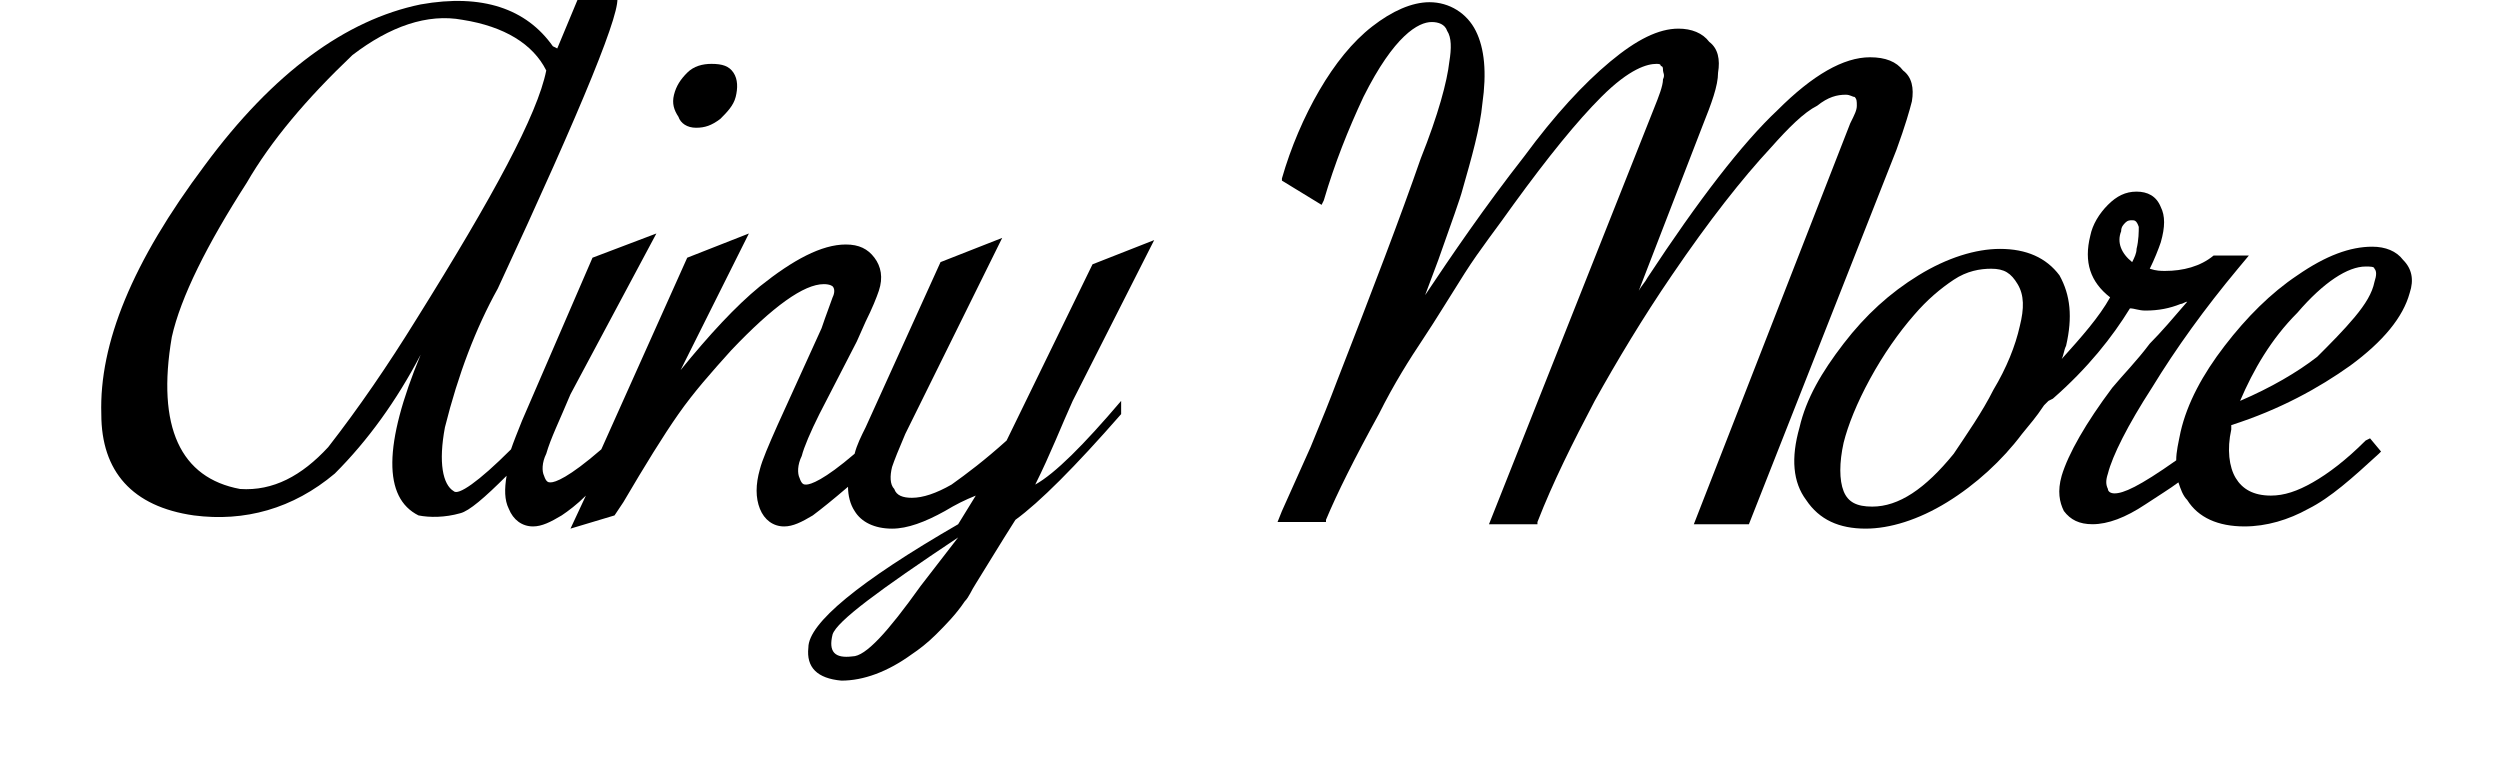
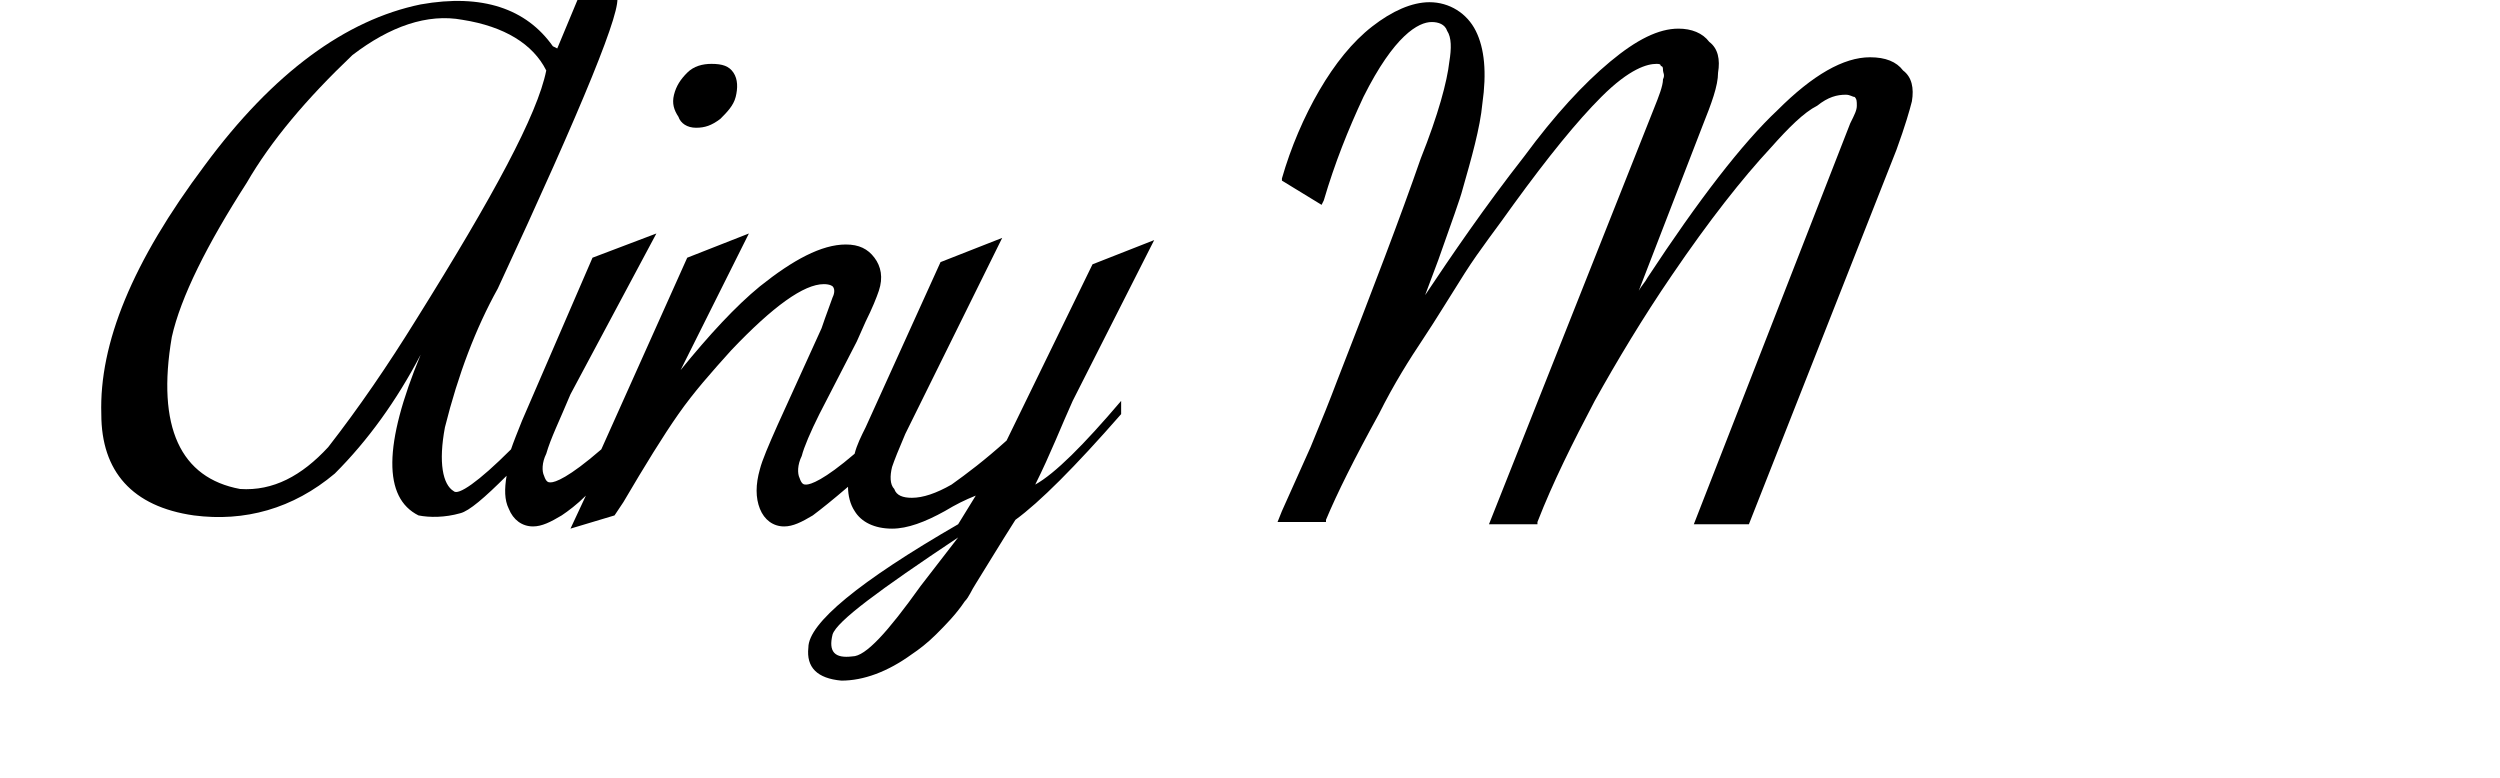
<svg xmlns="http://www.w3.org/2000/svg" version="1.1" id="Layer_1" x="0px" y="0px" viewBox="-104 269.1 113.5 35.3" style="enable-background:new -104 269.1 113.5 35.3;" xml:space="preserve">
  <g id="XMLID_928_">
    <g id="XMLID_936_">
      <path id="XMLID_941_" d="M-72.4,274.9c0.4,0,0.7-0.1,1.1-0.4c0.3-0.3,0.6-0.6,0.7-1c0.1-0.4,0.1-0.8-0.1-1.1    c-0.2-0.3-0.5-0.4-1-0.4c-0.4,0-0.8,0.1-1.1,0.4c-0.3,0.3-0.5,0.6-0.6,1c-0.1,0.4,0,0.7,0.2,1C-73.1,274.7-72.8,274.9-72.4,274.9z    " />
      <path id="XMLID_937_" d="M-57,291.1c0.7-1.4,1.2-2.7,1.7-3.8l3.7-7.3l-2.8,1.1l-3.9,8c-1,0.9-1.8,1.5-2.5,2    c-0.7,0.4-1.3,0.6-1.8,0.6c-0.4,0-0.7-0.1-0.8-0.4c-0.2-0.2-0.2-0.6-0.1-1c0.1-0.3,0.3-0.8,0.6-1.5l4.4-8.9l-2.8,1.1l-3.4,7.5    c-0.2,0.4-0.4,0.8-0.5,1.2c-1.4,1.2-2,1.4-2.2,1.4c-0.1,0-0.2,0-0.3-0.3c-0.1-0.2-0.1-0.6,0.1-1c0.1-0.4,0.4-1.1,0.8-1.9l1.7-3.3    l0.4-0.9c0.3-0.6,0.5-1.1,0.6-1.4c0.2-0.6,0.1-1.1-0.2-1.5c-0.3-0.4-0.7-0.6-1.3-0.6c-1.1,0-2.4,0.7-3.9,1.9    c-1.1,0.9-2.3,2.2-3.6,3.8l3.1-6.2l-2.8,1.1l-3.9,8.7c-1.5,1.3-2.1,1.5-2.3,1.5c-0.1,0-0.2,0-0.3-0.3c-0.1-0.2-0.1-0.6,0.1-1    c0.2-0.7,0.6-1.5,1.1-2.7l3.9-7.3l-2.9,1.1l-3.2,7.4c-0.2,0.5-0.4,1-0.5,1.3c-1.5,1.5-2.4,2.1-2.6,1.9c-0.5-0.3-0.7-1.3-0.4-2.9    c0.6-2.4,1.4-4.5,2.4-6.3c3.9-8.4,5.7-12.8,5.4-13.3l-1.7,0l-1,2.4l-0.2-0.1c-1.2-1.7-3.2-2.4-6-1.9c-3.4,0.7-6.7,3.1-9.8,7.3    c-3.3,4.4-4.8,8.1-4.7,11.3c0,2.6,1.4,4.2,4.2,4.6c2.3,0.3,4.5-0.3,6.4-1.9c1.5-1.5,2.8-3.3,3.9-5.4c-1.7,4.1-1.7,6.5-0.1,7.3    c0.5,0.1,1.2,0.1,1.9-0.1c0.4-0.1,1.1-0.7,2.1-1.7c-0.1,0.6-0.1,1.1,0.1,1.5c0.2,0.5,0.6,0.8,1.1,0.8c0.4,0,0.8-0.2,1.3-0.5    c0.3-0.2,0.7-0.5,1.1-0.9l-0.7,1.5l2-0.6l0.4-0.6c1-1.7,1.8-3,2.5-4c0.7-1,1.5-1.9,2.4-2.9c1.9-2,3.3-3,4.2-3    c0.3,0,0.4,0.1,0.4,0.1c0.1,0.1,0.1,0.3,0,0.5c-0.1,0.3-0.3,0.8-0.5,1.4l-2,4.4c-0.4,0.9-0.7,1.6-0.8,2c-0.2,0.7-0.2,1.3,0,1.8    c0.2,0.5,0.6,0.8,1.1,0.8c0.4,0,0.8-0.2,1.3-0.5c0.4-0.3,0.9-0.7,1.6-1.3c0,0.4,0.1,0.8,0.3,1.1c0.3,0.5,0.9,0.8,1.7,0.8    c0.7,0,1.5-0.3,2.4-0.8c0.5-0.3,0.9-0.5,1.4-0.7l-0.8,1.3c-4.5,2.6-6.8,4.5-6.8,5.6c-0.1,0.9,0.4,1.4,1.5,1.5c1,0,2.1-0.4,3.2-1.2    c0.3-0.2,0.7-0.5,1.1-0.9c0.4-0.4,0.9-0.9,1.3-1.5c0.2-0.2,0.3-0.5,0.5-0.8c0.5-0.8,1.1-1.8,1.8-2.9c1.1-0.8,2.7-2.4,4.8-4.8v-0.6    C-54.8,289.3-56.1,290.6-57,291.1z M-85.1,283.6c-1.3,2.1-2.6,4-4,5.8c-1.2,1.3-2.5,2-4,1.9c-2.7-0.5-3.8-2.8-3.1-6.9    c0.4-1.8,1.6-4.2,3.4-7c1.1-1.9,2.7-3.8,4.8-5.8c1.7-1.3,3.4-1.9,5-1.6c1.9,0.3,3.2,1.1,3.8,2.3C-79.6,274.3-81.6,278-85.1,283.6z     M-62.2,295.7c-1.5,2.1-2.5,3.2-3.1,3.2c-0.8,0.1-1.1-0.2-0.9-1c0.2-0.6,2.1-2,5.7-4.4L-62.2,295.7z" />
    </g>
    <g id="XMLID_929_">
      <path id="XMLID_935_" d="M-17.2,273.7c0.1-0.6,0-1.1-0.4-1.4c-0.3-0.4-0.8-0.6-1.5-0.6c-1.2,0-2.6,0.8-4.2,2.4    c-1.6,1.5-3.6,4.1-5.9,7.6c-0.1,0.2-0.3,0.4-0.4,0.6l2.9-7.5c0.4-1,0.7-1.8,0.7-2.4c0.1-0.6,0-1.1-0.4-1.4    c-0.3-0.4-0.8-0.6-1.4-0.6c-0.9,0-1.9,0.5-3.1,1.5c-1.2,1-2.5,2.4-3.9,4.3c-1.8,2.3-3.3,4.5-4.5,6.3l0.6-1.6    c0.6-1.7,1-2.8,1.1-3.2c0.4-1.4,0.8-2.8,0.9-3.9c0.2-1.4,0.1-2.5-0.3-3.3c-0.4-0.8-1.2-1.3-2.1-1.3c-0.8,0-1.7,0.4-2.6,1.1    c-0.9,0.7-1.7,1.7-2.4,2.9c-0.7,1.2-1.3,2.6-1.7,4l0,0.1l1.8,1.1l0.1-0.2c0.5-1.7,1.1-3.2,1.8-4.7c1.4-2.8,2.5-3.4,3.1-3.4    c0.3,0,0.6,0.1,0.7,0.4c0.2,0.3,0.2,0.8,0.1,1.4c-0.1,0.9-0.5,2.4-1.3,4.4c-0.9,2.6-2.2,6-3.8,10.1c-0.3,0.8-0.7,1.8-1.2,3    l-1.3,2.9l-0.2,0.5h2.2l0-0.1c0.5-1.2,1.3-2.8,2.4-4.8c0.7-1.4,1.4-2.5,2-3.4c0.6-0.9,1.2-1.9,1.9-3c0.7-1.1,1.5-2.1,2.2-3.1    c1.6-2.2,2.9-3.8,4-4.9c1.3-1.3,2.1-1.5,2.5-1.5c0.1,0,0.2,0,0.2,0.1c0.1,0,0.1,0.1,0.1,0.2c0,0.1,0.1,0.2,0,0.4    c0,0.3-0.2,0.8-0.4,1.3l-7.5,18.9h2.2l0-0.1c0.7-1.8,1.6-3.6,2.6-5.5c1-1.8,2.2-3.8,3.5-5.7c1.7-2.5,3.2-4.4,4.5-5.8    c0.8-0.9,1.5-1.6,2.1-1.9c0.5-0.4,0.9-0.5,1.3-0.5c0.2,0,0.3,0.1,0.4,0.1c0.1,0.1,0.1,0.2,0.1,0.4c0,0.2-0.1,0.4-0.3,0.8    l-7.1,18.2h2.5l6.7-17C-17.5,274.8-17.3,274.1-17.2,273.7z" />
-       <path id="XMLID_930_" d="M-2.7,288.4c2.2-0.7,4-1.7,5.4-2.7c1.5-1.1,2.4-2.2,2.7-3.3c0.2-0.6,0.1-1.1-0.3-1.5    c-0.3-0.4-0.8-0.6-1.4-0.6c-1,0-2.1,0.4-3.4,1.3c-1.2,0.8-2.3,1.9-3.3,3.2c-1,1.3-1.7,2.6-2,3.9c-0.1,0.5-0.2,0.9-0.2,1.3    c-1.7,1.2-2.4,1.5-2.8,1.5c-0.2,0-0.3-0.1-0.3-0.2c-0.1-0.2-0.1-0.4,0-0.7c0.2-0.8,0.9-2.2,2-3.9c1.1-1.8,2.4-3.6,3.9-5.4l0.5-0.6    h-1.5l-0.1,0c-0.6,0.5-1.4,0.7-2.2,0.7c-0.2,0-0.4,0-0.7-0.1c0.2-0.4,0.4-0.9,0.5-1.2c0.2-0.7,0.2-1.2,0-1.6    c-0.2-0.5-0.6-0.7-1.1-0.7c-0.5,0-0.9,0.2-1.3,0.6c-0.4,0.4-0.7,0.9-0.8,1.4c-0.3,1.2,0,2.1,0.9,2.8c-0.5,0.9-1.3,1.8-2.2,2.8    c0.1-0.2,0.1-0.4,0.2-0.6c0.3-1.3,0.2-2.3-0.3-3.2c-0.6-0.8-1.5-1.2-2.7-1.2c-1.1,0-2.4,0.4-3.7,1.2c-1.3,0.8-2.4,1.8-3.4,3.1    c-1,1.3-1.7,2.5-2,3.8c-0.4,1.4-0.3,2.5,0.3,3.3c0.6,0.9,1.5,1.3,2.7,1.3c1.1,0,2.4-0.4,3.7-1.2c1.3-0.8,2.5-1.9,3.4-3.1    c0.4-0.5,0.6-0.7,1-1.3l0.2-0.2l0.2-0.1c1.6-1.4,2.7-2.8,3.5-4.1c0.2,0,0.4,0.1,0.7,0.1c0.6,0,1.1-0.1,1.6-0.3    c0.1,0,0.2-0.1,0.3-0.1c-0.6,0.7-1.2,1.4-1.7,1.9c-0.6,0.8-1.2,1.4-1.7,2c-1.2,1.6-2,3-2.3,4c-0.2,0.7-0.1,1.2,0.1,1.6    c0.3,0.4,0.7,0.6,1.3,0.6c0.7,0,1.5-0.3,2.4-0.9c0.6-0.4,1.1-0.7,1.5-1c0.1,0.3,0.2,0.6,0.4,0.8c0.5,0.8,1.4,1.2,2.6,1.2    c1,0,2-0.3,2.9-0.8c1-0.5,2-1.4,3.2-2.5l0.1-0.1L3.6,289l-0.2,0.1C2.5,290,1.7,290.6,1,291c-0.7,0.4-1.3,0.6-1.9,0.6    c-0.8,0-1.3-0.3-1.6-0.8c-0.3-0.5-0.4-1.3-0.2-2.2C-2.7,288.5-2.7,288.5-2.7,288.4z M0.3,283.3c1.2-1.4,2.3-2.1,3.1-2.1    c0.2,0,0.4,0,0.4,0.1c0.1,0.1,0.1,0.3,0,0.6c-0.1,0.5-0.4,1-0.9,1.6c-0.5,0.6-1.1,1.2-1.7,1.8c-0.9,0.7-2.1,1.4-3.5,2    C-1.7,285.9-0.9,284.5,0.3,283.3z M-12.3,283.9c-0.2,0.9-0.6,1.9-1.2,2.9c-0.5,1-1.2,2-1.8,2.9c-1.3,1.6-2.5,2.4-3.7,2.4    c-0.7,0-1.1-0.2-1.3-0.7c-0.2-0.5-0.2-1.3,0-2.2c0.2-0.8,0.6-1.8,1.2-2.9c0.6-1.1,1.3-2.1,2-2.9c0.6-0.7,1.2-1.2,1.8-1.6    c0.6-0.4,1.2-0.5,1.7-0.5c0.6,0,0.9,0.2,1.2,0.7C-12.1,282.5-12.1,283.1-12.3,283.9z M-7,280.4c0,0.2-0.1,0.4-0.2,0.6    c-0.5-0.4-0.7-0.9-0.5-1.4c0-0.2,0.1-0.3,0.2-0.4c0.1-0.1,0.2-0.1,0.3-0.1c0.1,0,0.2,0,0.3,0.3C-6.9,279.6-6.9,280-7,280.4z" />
    </g>
  </g>
</svg>